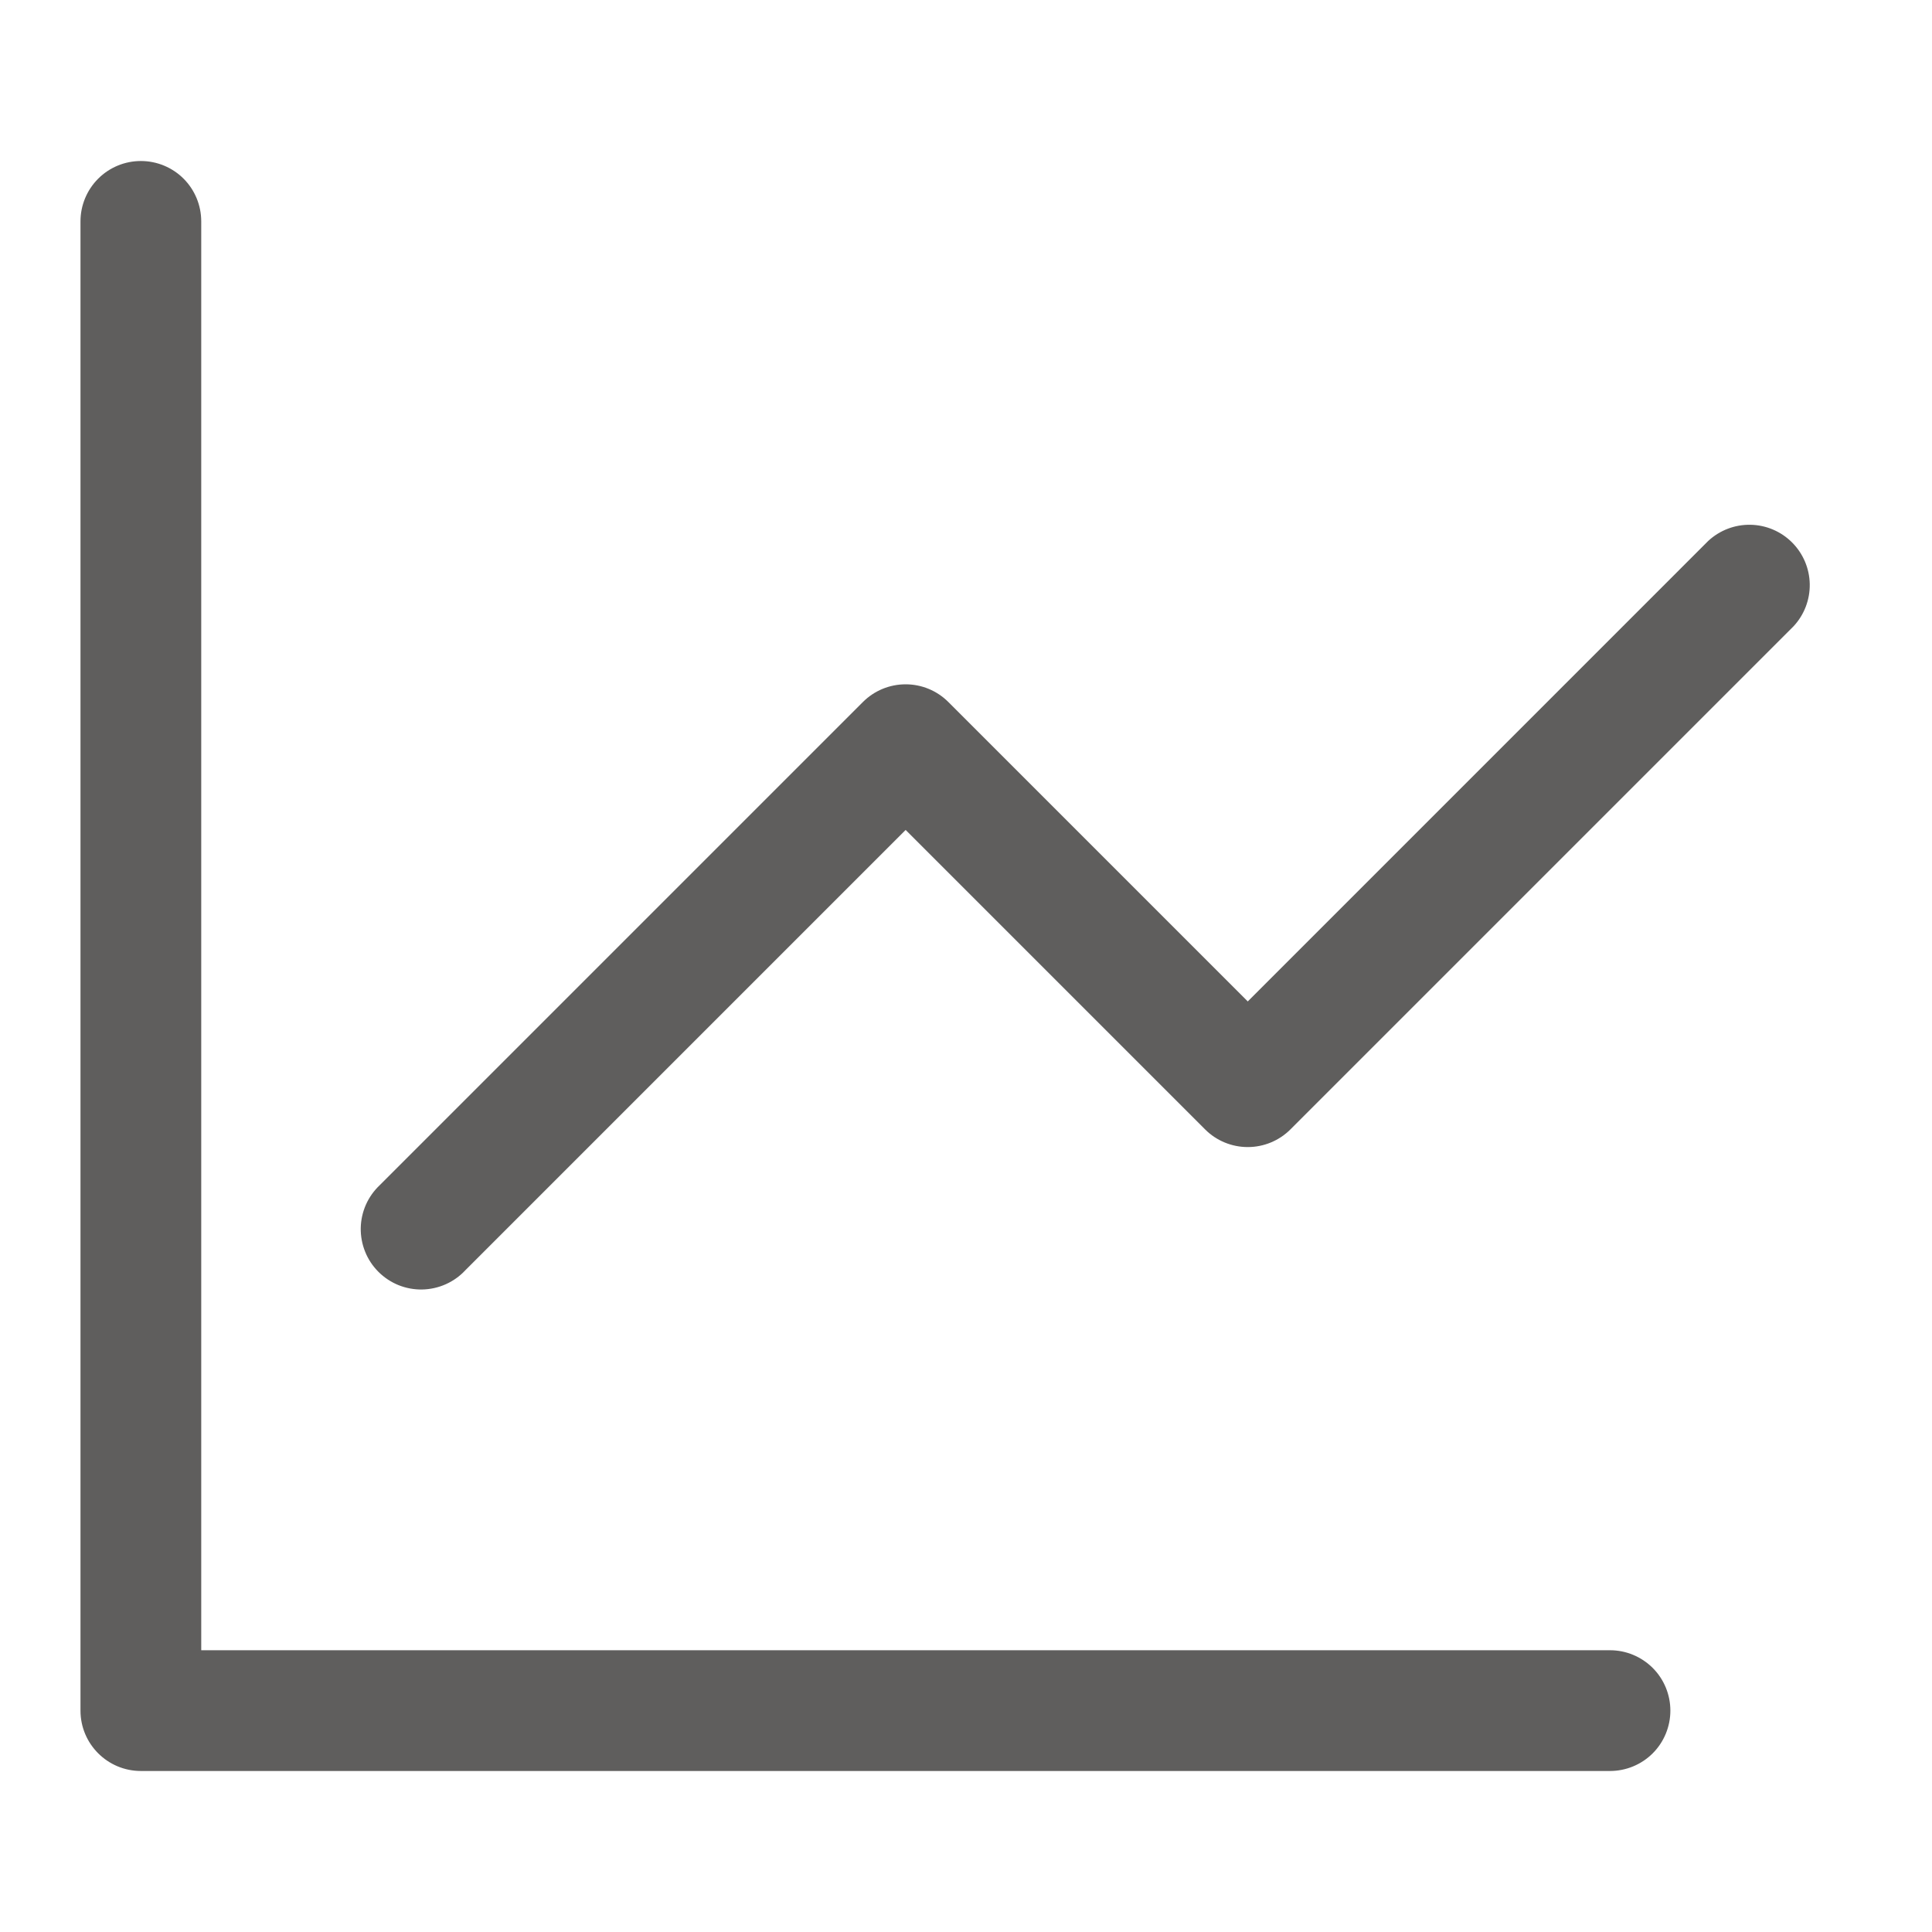
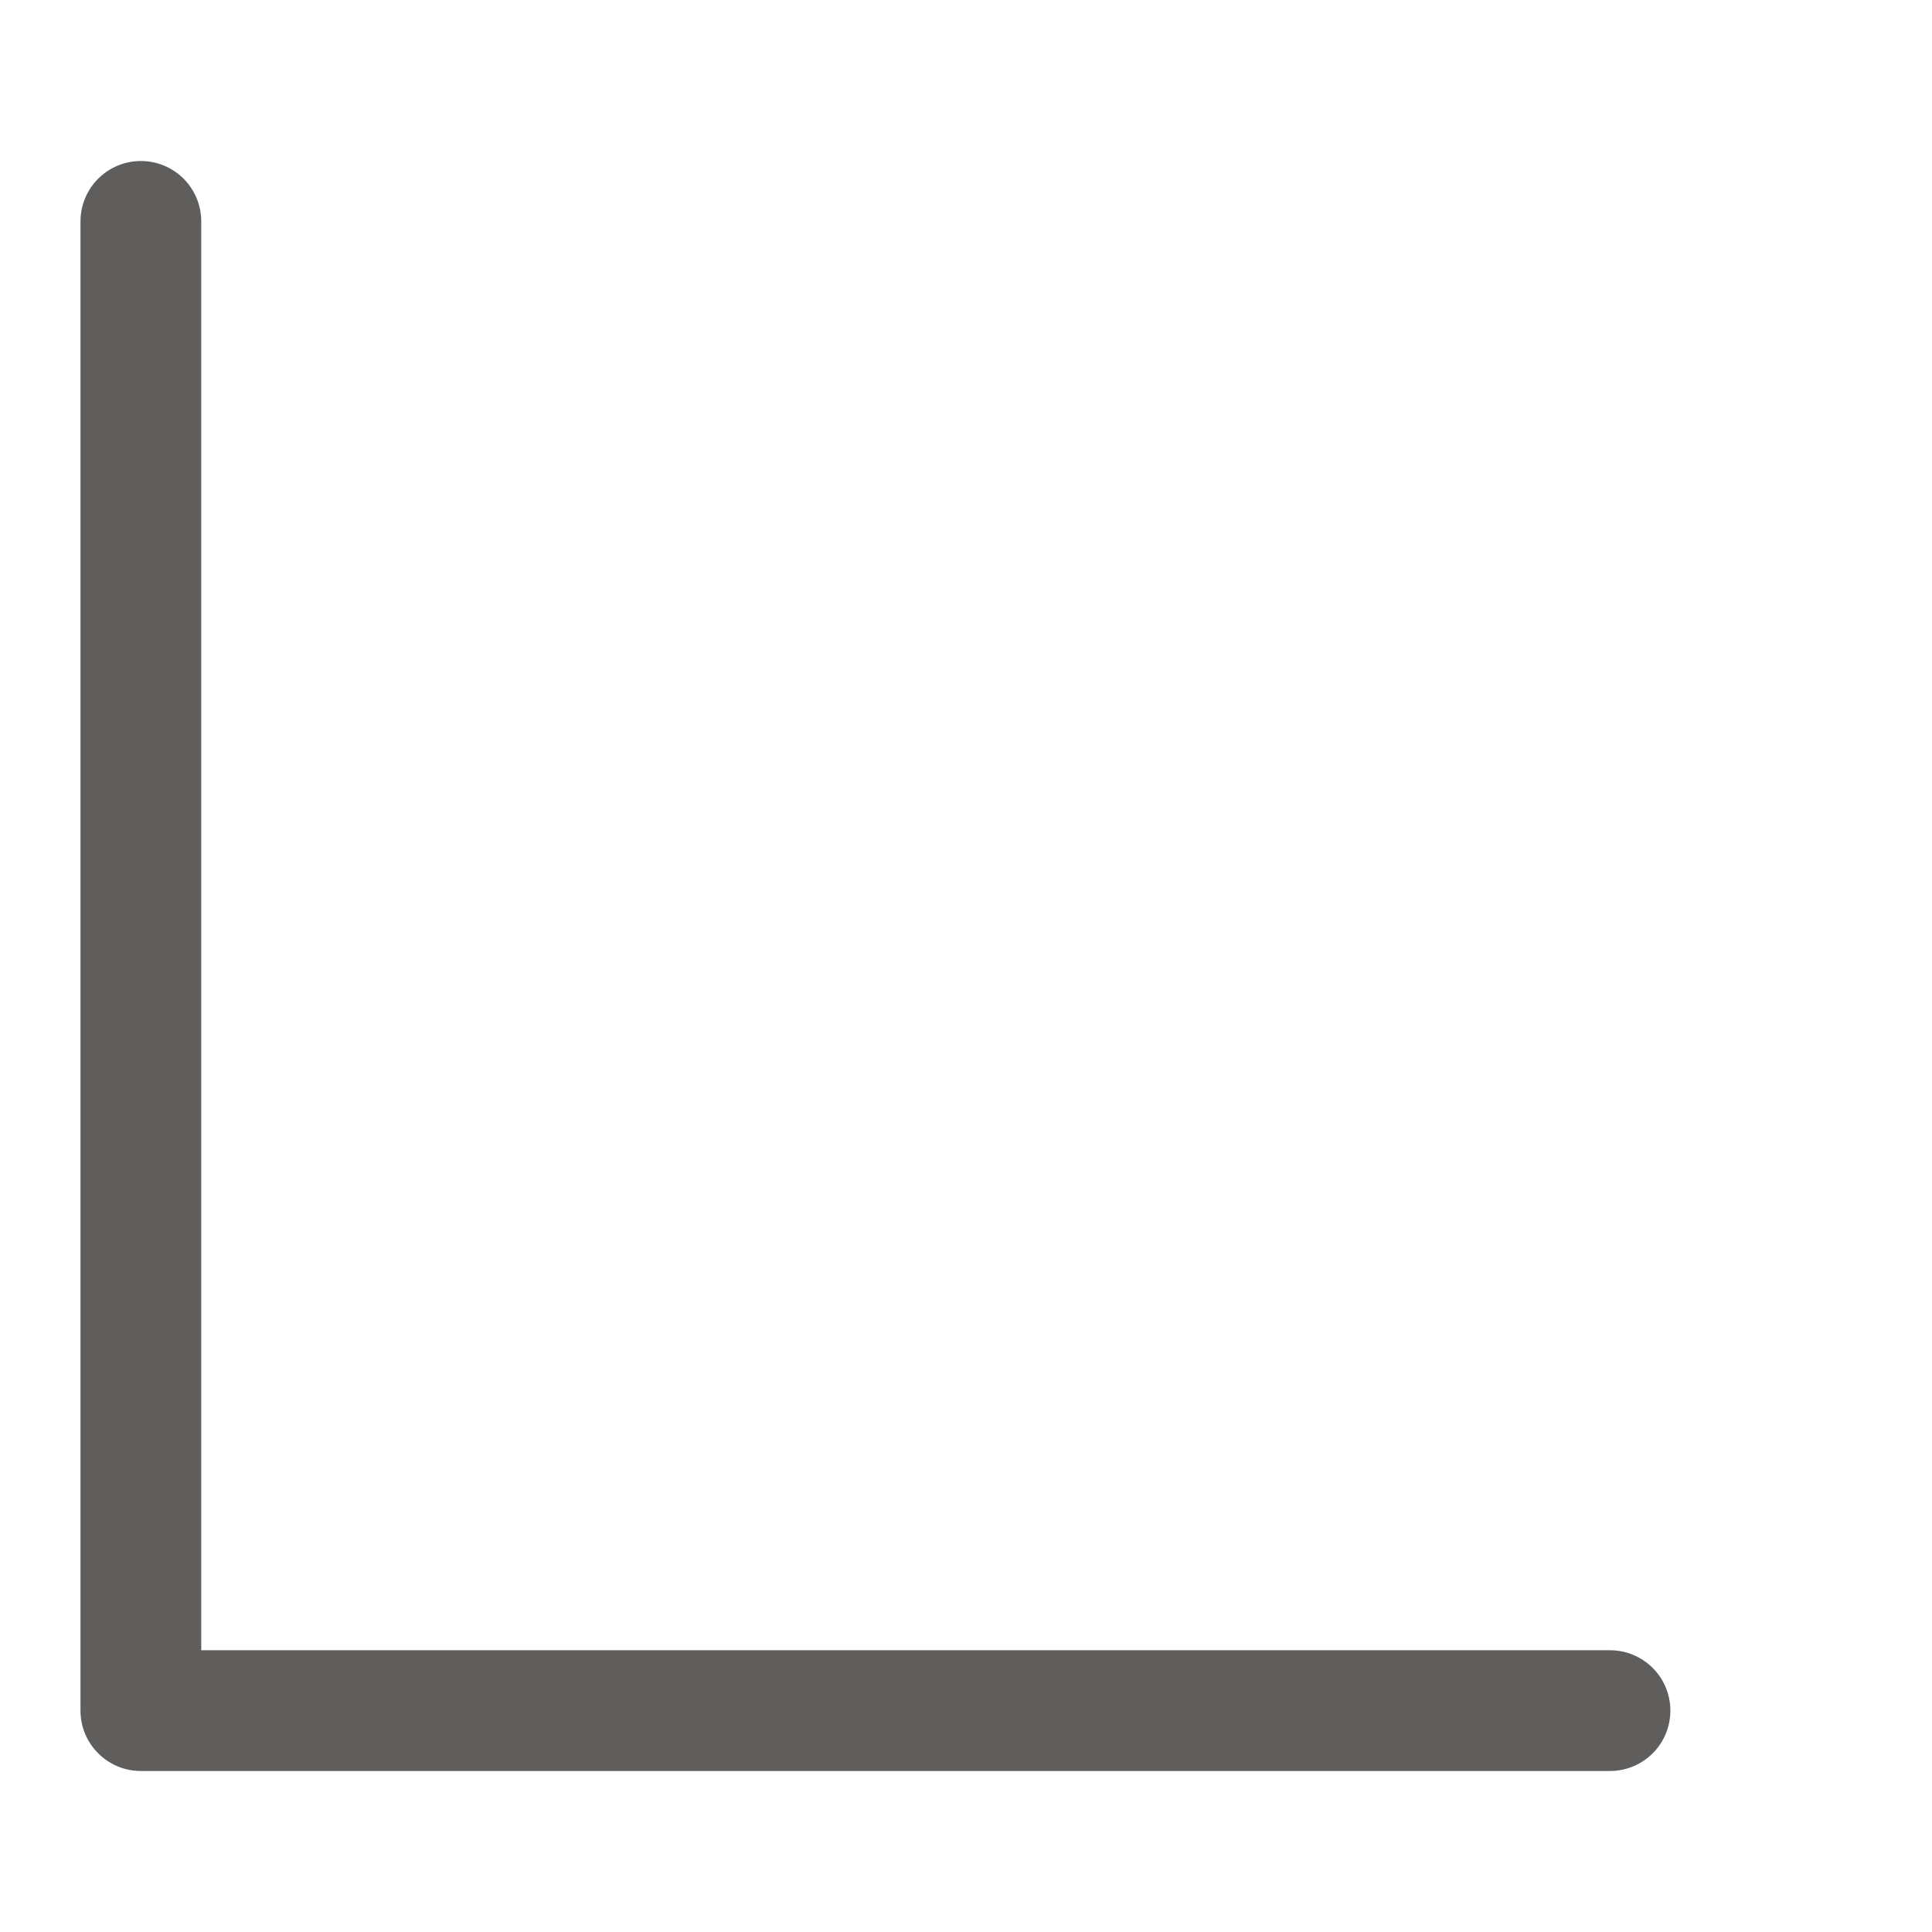
<svg xmlns="http://www.w3.org/2000/svg" width="50" height="50" viewBox="0 0 50 50" fill="none">
  <path d="M5.208 5.729C5.208 5.315 5.044 4.917 4.751 4.624C4.458 4.331 4.06 4.167 3.646 4.167C3.231 4.167 2.834 4.331 2.541 4.624C2.248 4.917 2.083 5.315 2.083 5.729V44.271C2.083 45.133 2.783 45.833 3.646 45.833H41.667C42.081 45.833 42.478 45.669 42.772 45.376C43.065 45.083 43.229 44.685 43.229 44.271C43.229 43.856 43.065 43.459 42.772 43.166C42.478 42.873 42.081 42.708 41.667 42.708H5.208V5.729Z" fill="#5F5E5D" />
-   <path d="M46.417 16.208C46.693 15.912 46.843 15.52 46.836 15.116C46.829 14.711 46.665 14.325 46.378 14.038C46.092 13.752 45.706 13.588 45.301 13.581C44.896 13.574 44.505 13.724 44.208 14L32.292 25.917L24.542 18.167C24.249 17.874 23.852 17.71 23.438 17.71C23.023 17.71 22.626 17.874 22.333 18.167L9.833 30.667C9.68 30.81 9.557 30.982 9.471 31.174C9.386 31.366 9.34 31.572 9.336 31.782C9.333 31.992 9.371 32.2 9.45 32.395C9.528 32.59 9.645 32.766 9.794 32.915C9.942 33.063 10.119 33.18 10.313 33.259C10.508 33.337 10.716 33.376 10.926 33.372C11.136 33.368 11.343 33.322 11.534 33.237C11.726 33.152 11.899 33.029 12.042 32.875L23.438 21.479L31.188 29.229C31.48 29.522 31.878 29.686 32.292 29.686C32.706 29.686 33.103 29.522 33.396 29.229L46.417 16.208V16.208Z" fill="#5F5E5D" />
</svg>